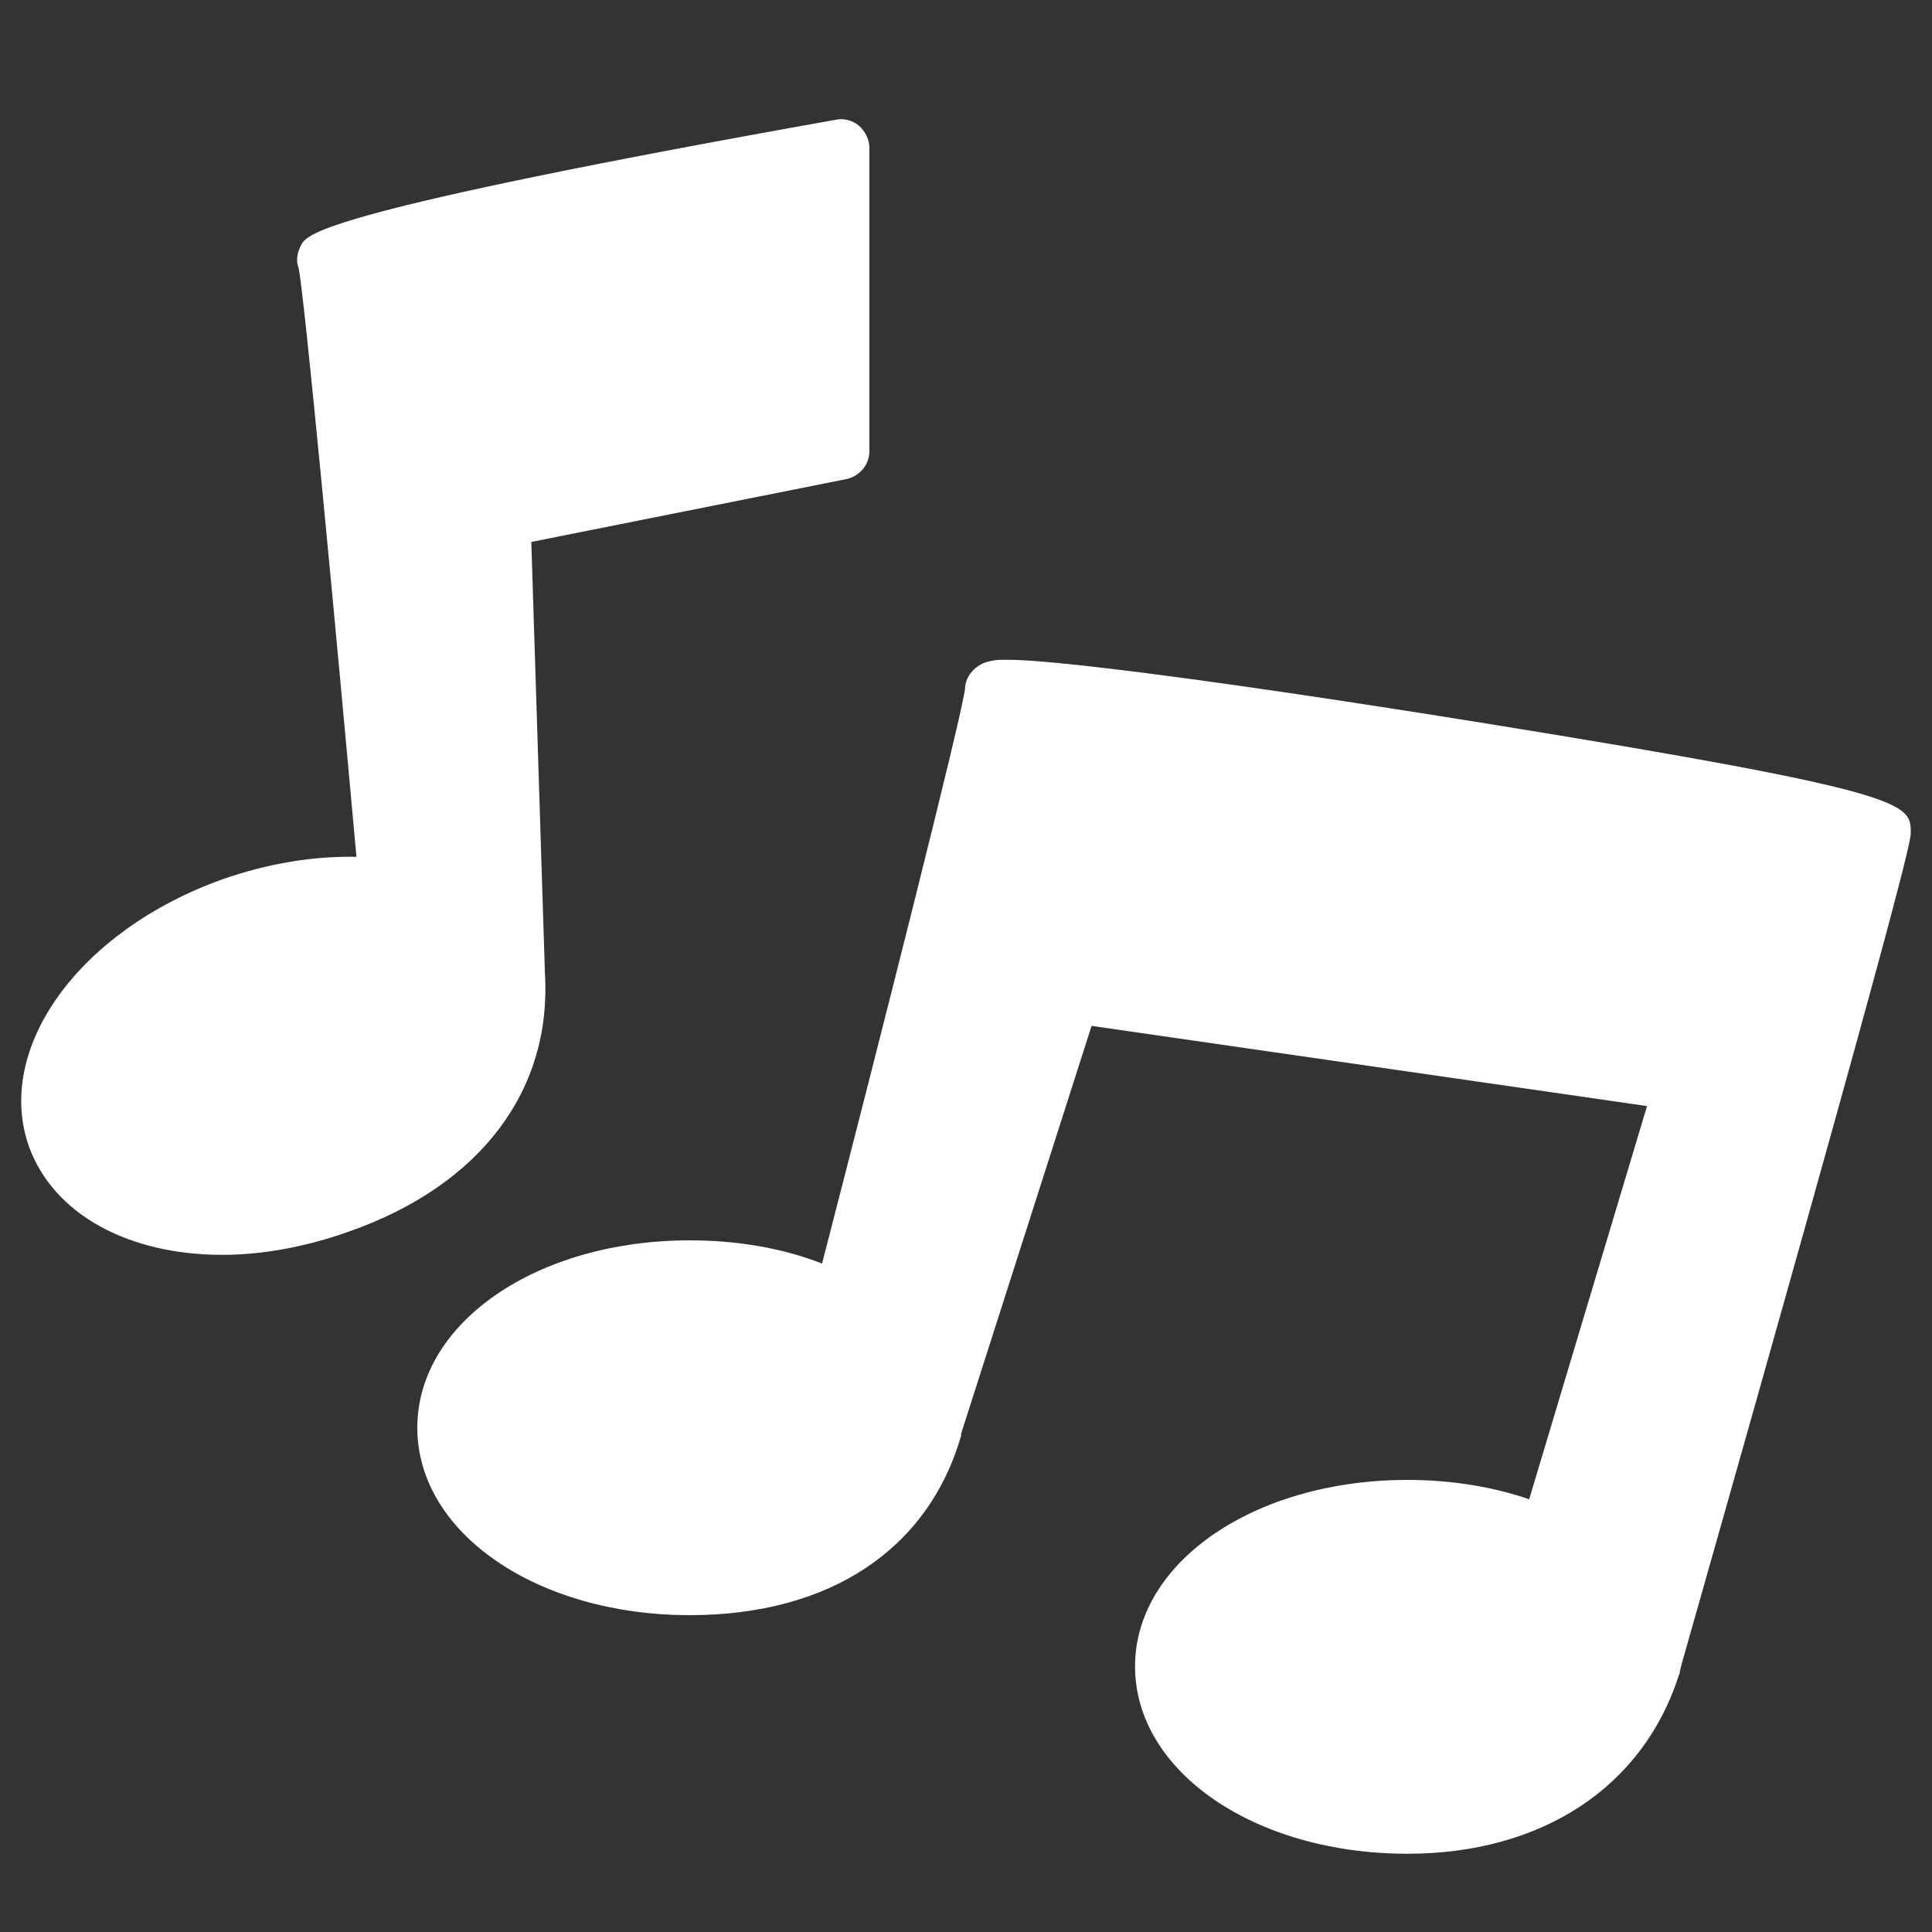
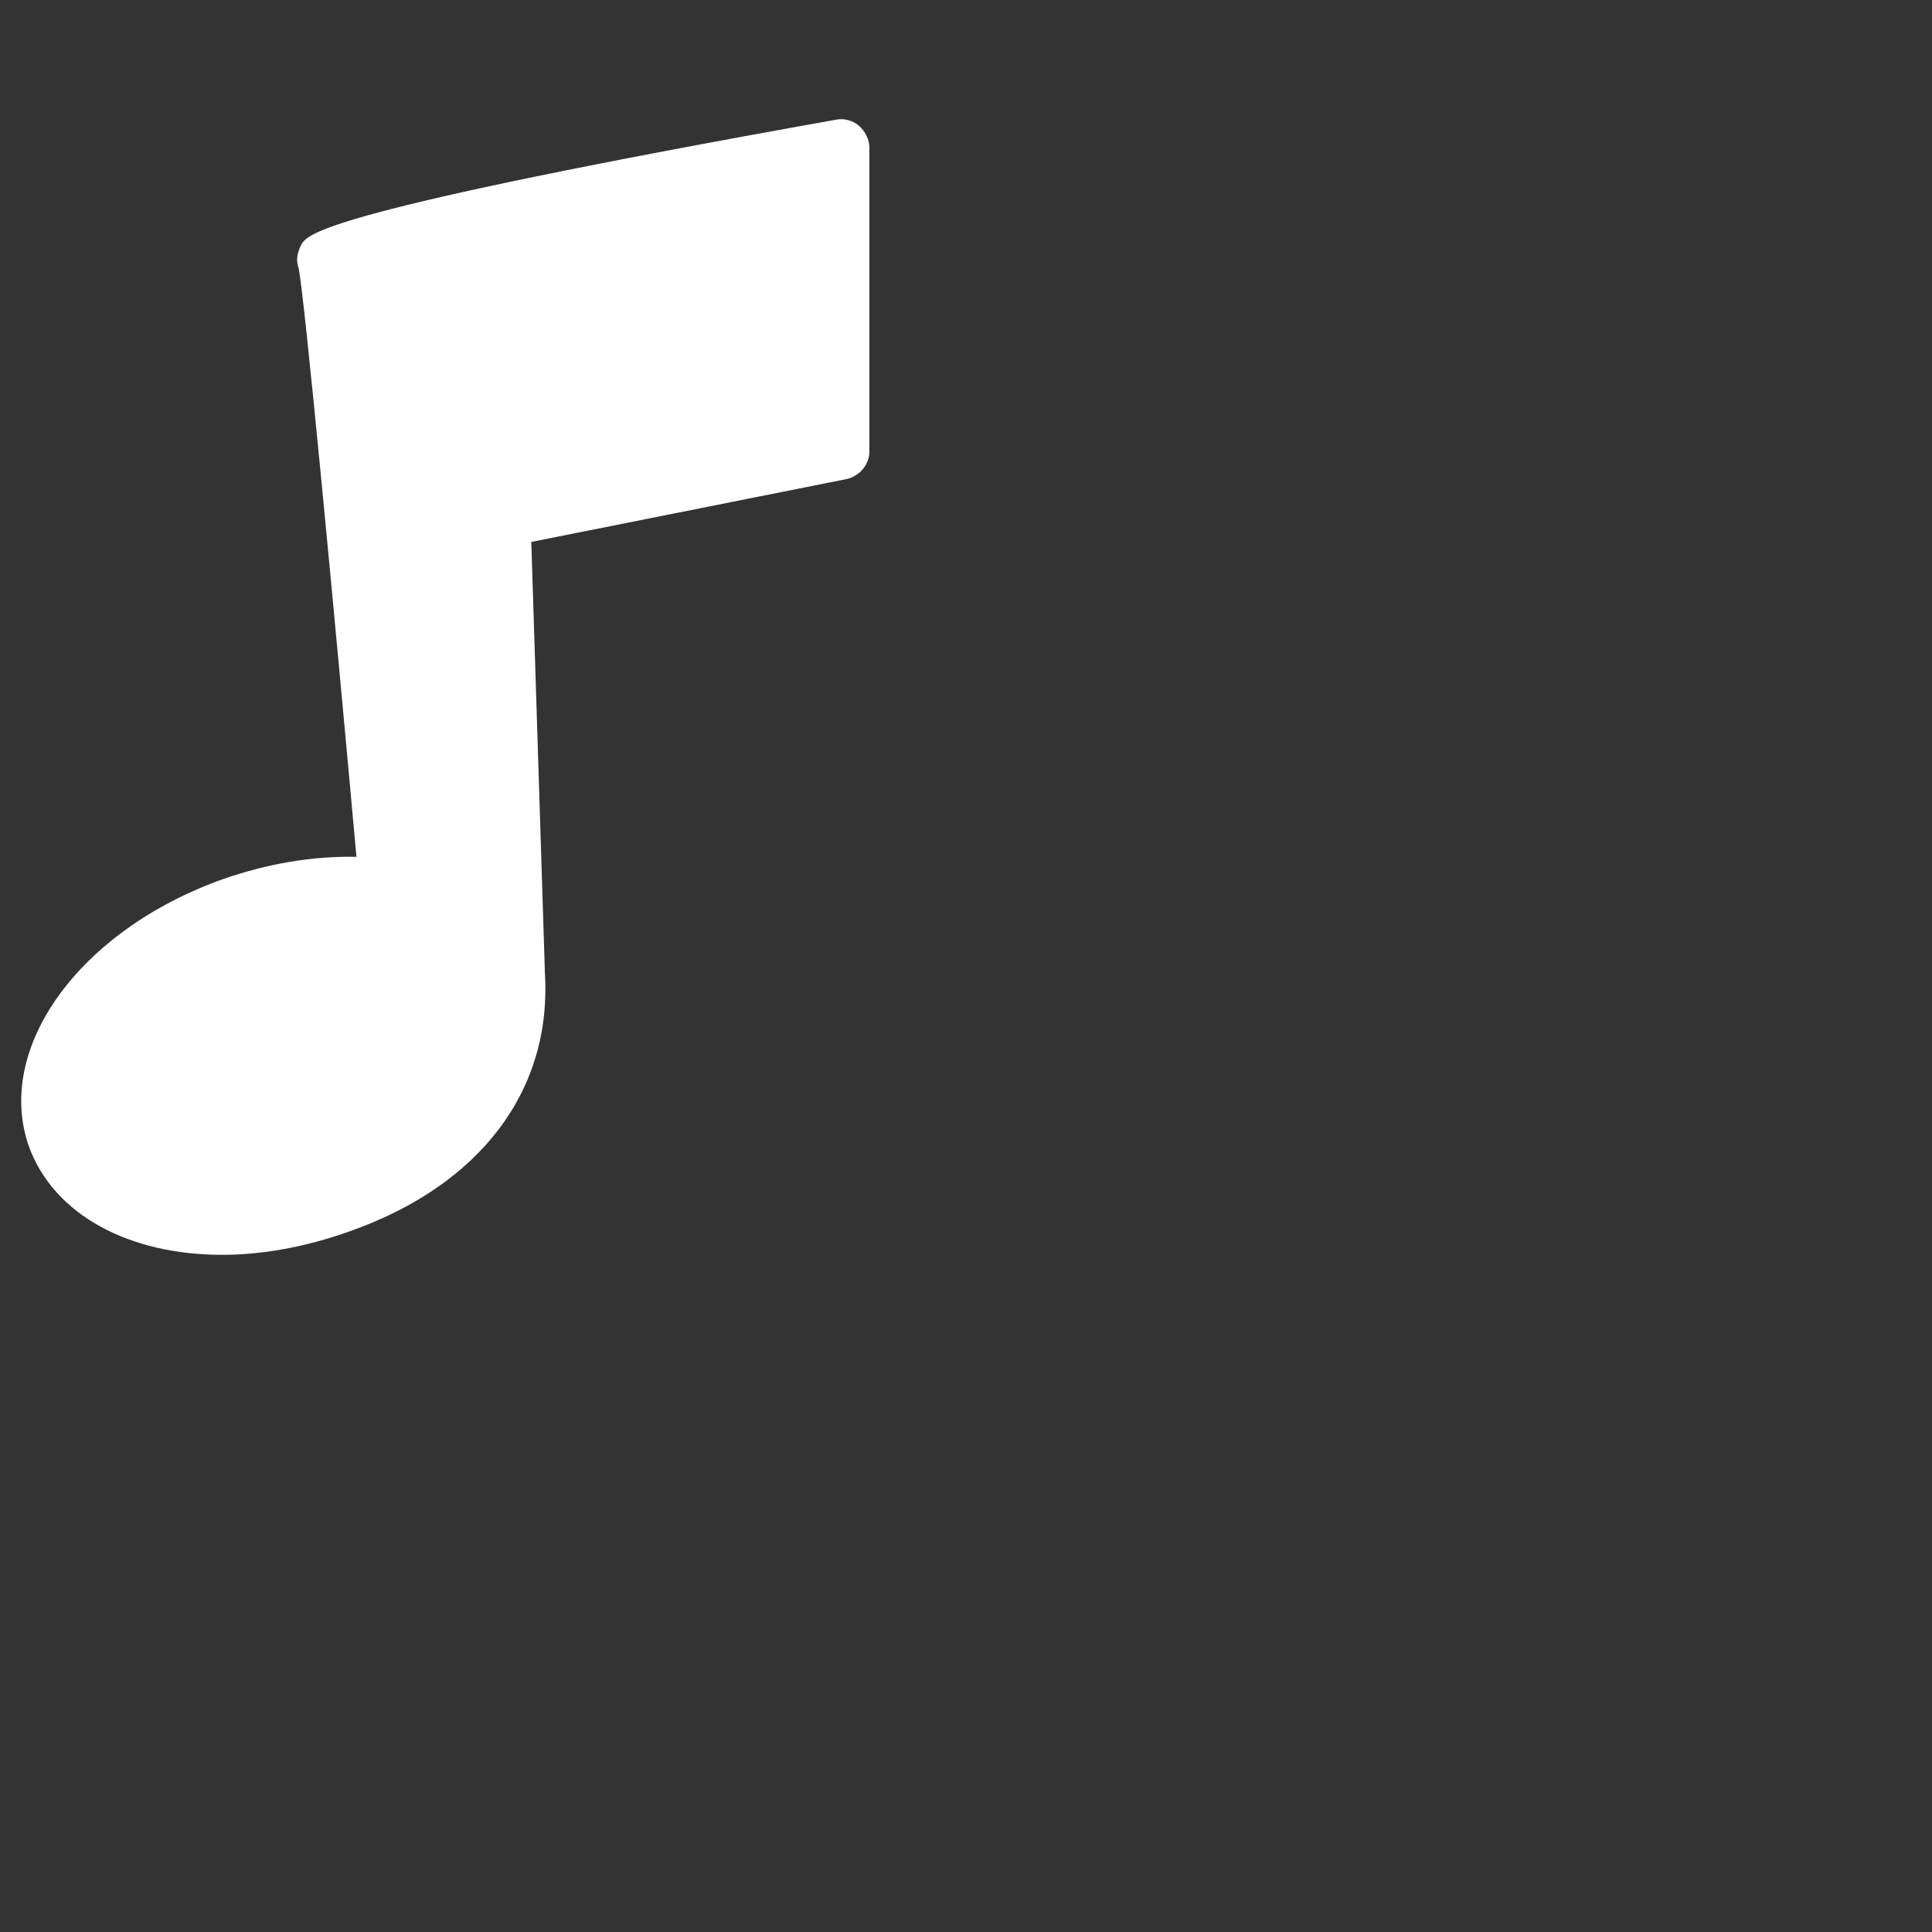
<svg xmlns="http://www.w3.org/2000/svg" version="1.1" id="Layer_1" x="0px" y="0px" viewBox="0 0 200 200" style="enable-background:new 0 0 200 200;" xml:space="preserve">
  <rect x="0" y="0" width="200" height="200" fill="#333333" stroke="none" />
  <style type="text/css">
	.st0{fill:#FFFFFF;}
</style>
  <g>
    <g>
-       <path class="st0" d="M197.8,86.2c0,0.7,0,2.6-23.7,86l-0.2,0.8c0,0.1,0,0.2-0.1,0.4c-3.7,11.6-14.2,18.5-28.1,18.5    c-15.8,0-28.2-8.5-28.2-19.4c0-10.8,12.4-19.3,28.2-19.3c4.5,0,8.8,0.7,12.6,2l12.2-40.7l-57.5-8.3l-13.5,42.2c0,0.1,0,0.1,0,0.2    c-3.4,11.8-13.6,18.6-28.1,18.6c-15.8,0-28.2-8.5-28.2-19.4s12.4-19.4,28.2-19.4c4.9,0,9.6,0.8,13.7,2.4    c6.1-23.6,14.5-56.8,14.8-59.5c0-1.1,0.9-2.6,2.8-2.9c0.4-0.1,0.9-0.1,1.6-0.1c6.4,0,30.5,3.5,50.2,6.7    C197.8,82,197.8,83.2,197.8,86.2z" />
-     </g>
+       </g>
  </g>
  <g>
    <g>
      <path class="st0" d="M36.6,25.9c0,0.1,0.1,0.4,0.2,0.7C36.7,26.4,36.7,26.1,36.6,25.9z" />
      <path class="st0" d="M90,15.3v31.4c0,1.4-1,2.6-2.4,2.9L55,56.1l1.4,44.3c0,0.1,0,0.1,0,0.2c0.8,12.2-6.6,22.1-20.3,26.9    c-4.5,1.6-9,2.4-13.1,2.4c-9.6,0-17.4-4.1-20-11.2C-0.6,108.5,8.2,96.3,23.1,91c4.6-1.6,9.3-2.4,13.8-2.3c-2.2-24.3-5.4-58.4-6-61    c-0.3-0.8-0.1-1.6,0.3-2.4c0.7-1.1,2-3.4,55.3-12.9c0.9-0.2,1.8,0.1,2.4,0.6C89.6,13.6,90,14.5,90,15.3z" />
    </g>
  </g>
</svg>